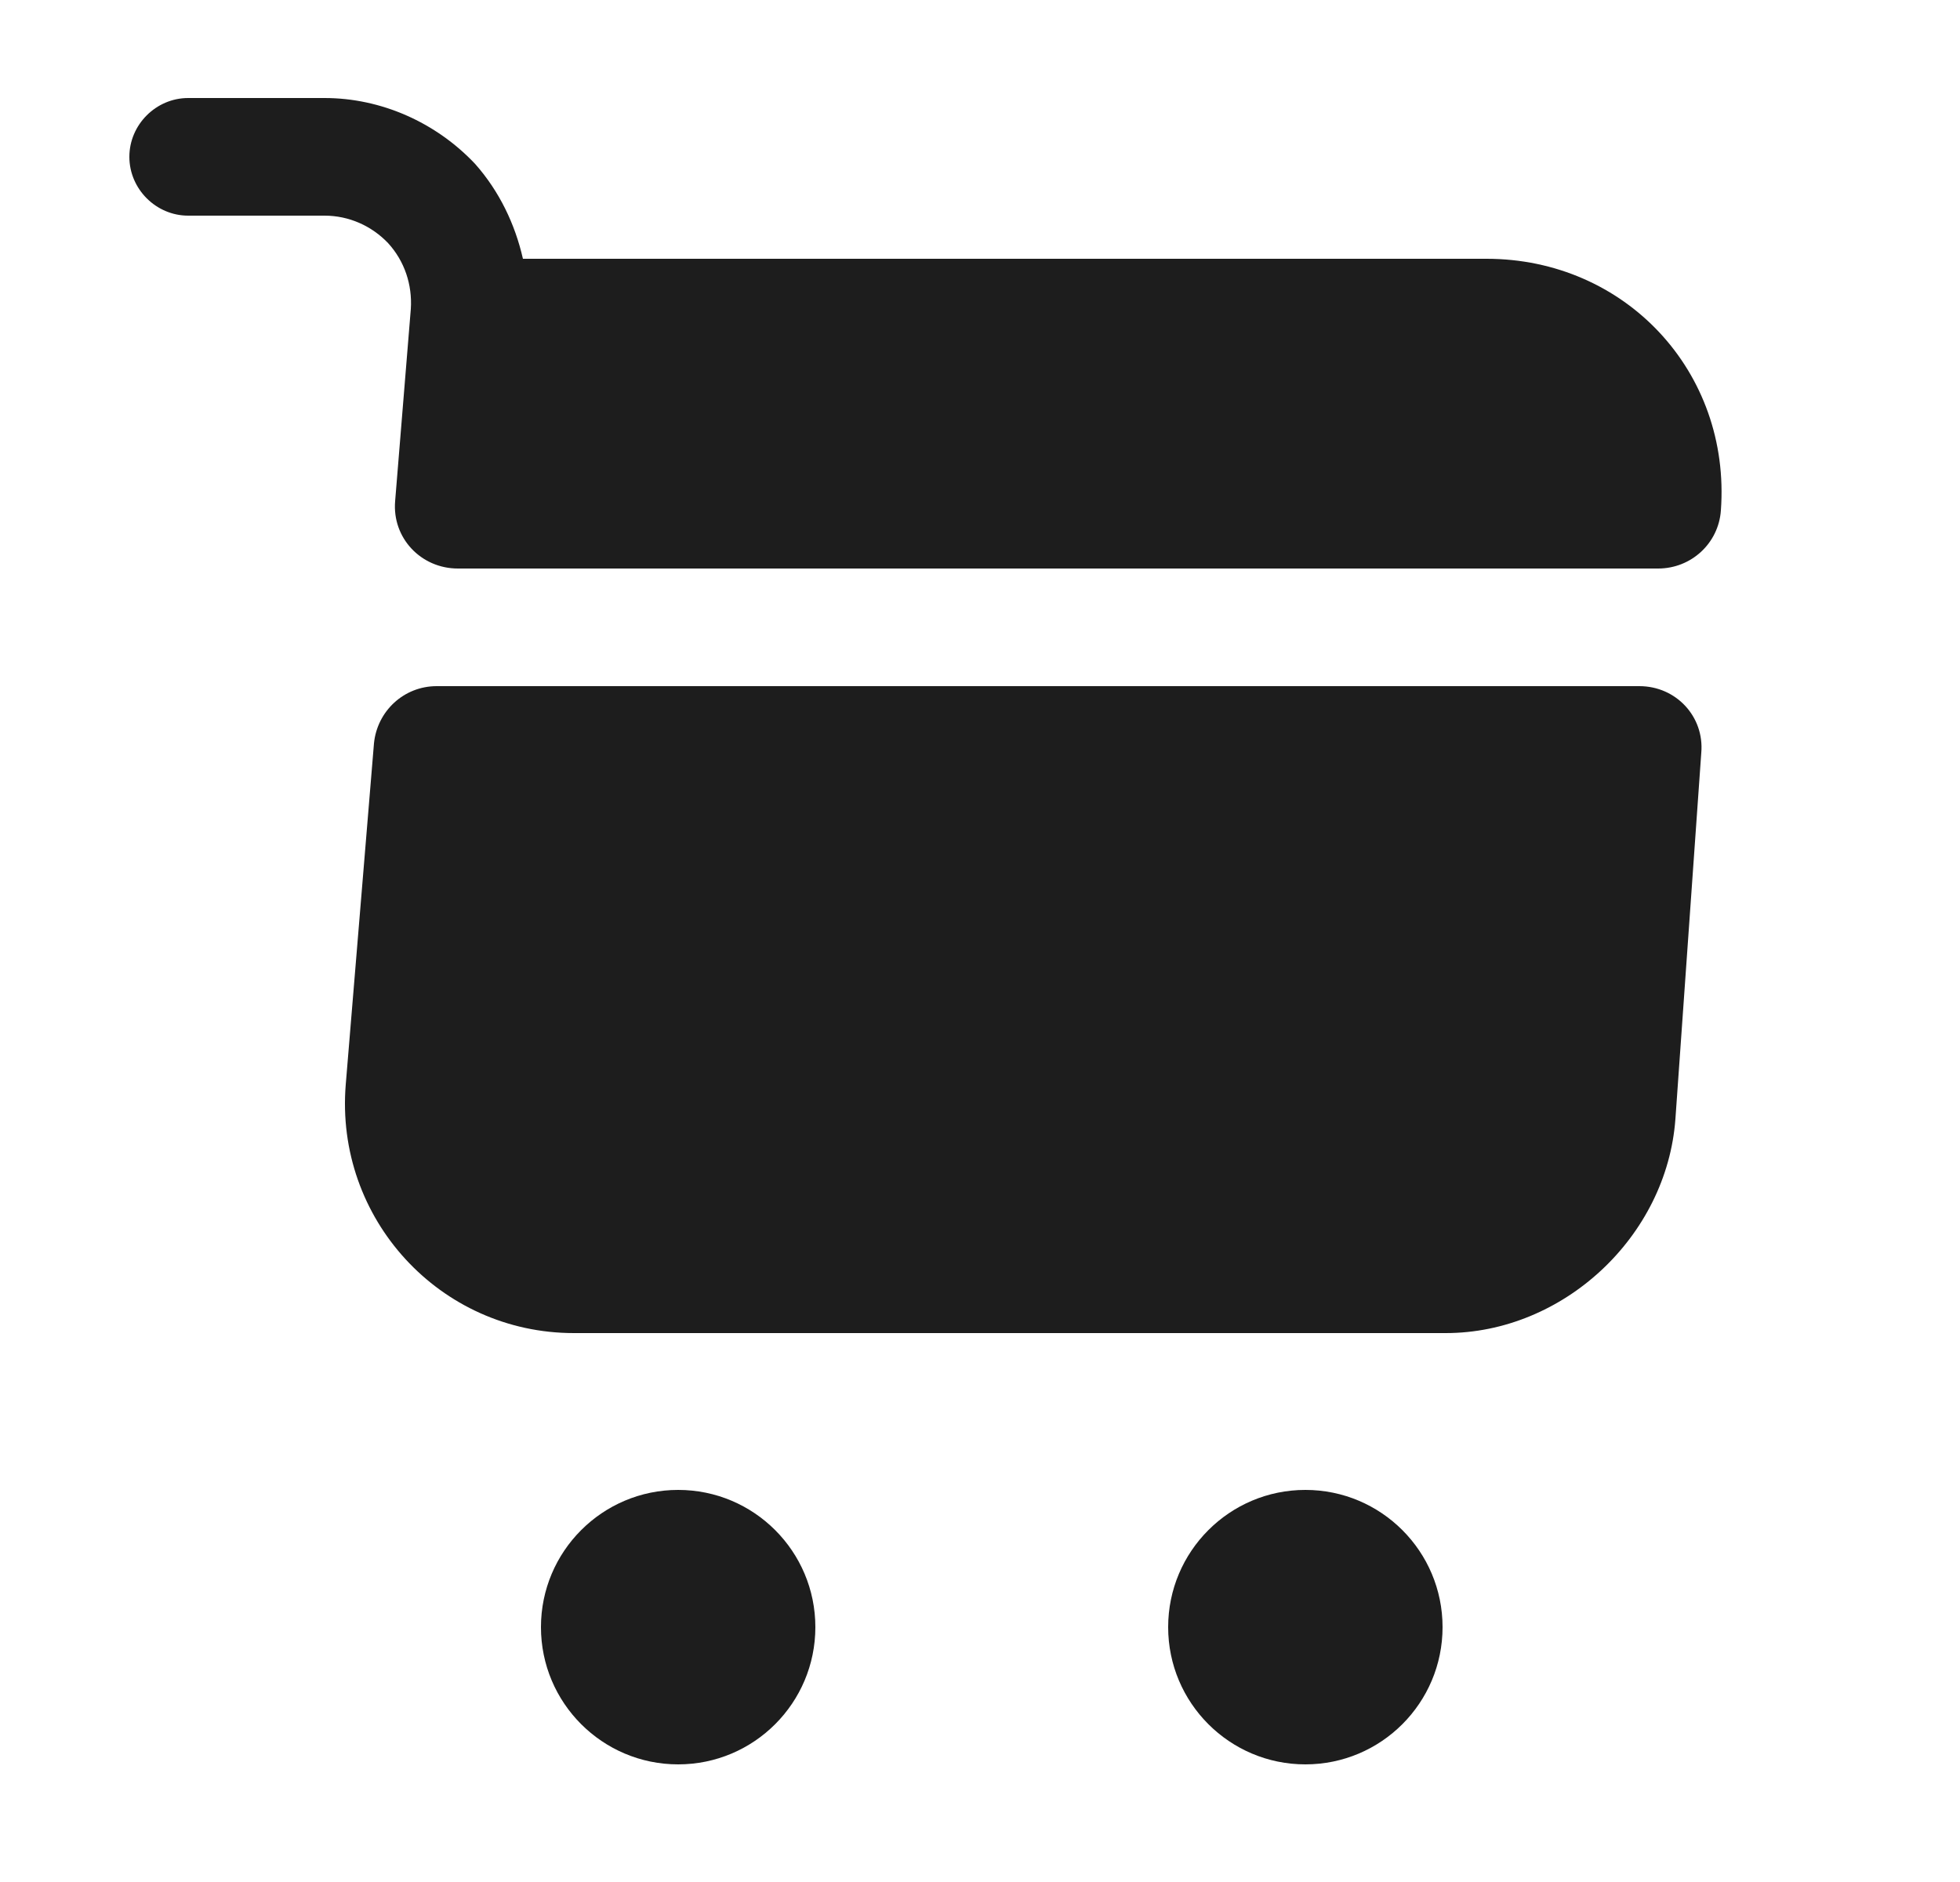
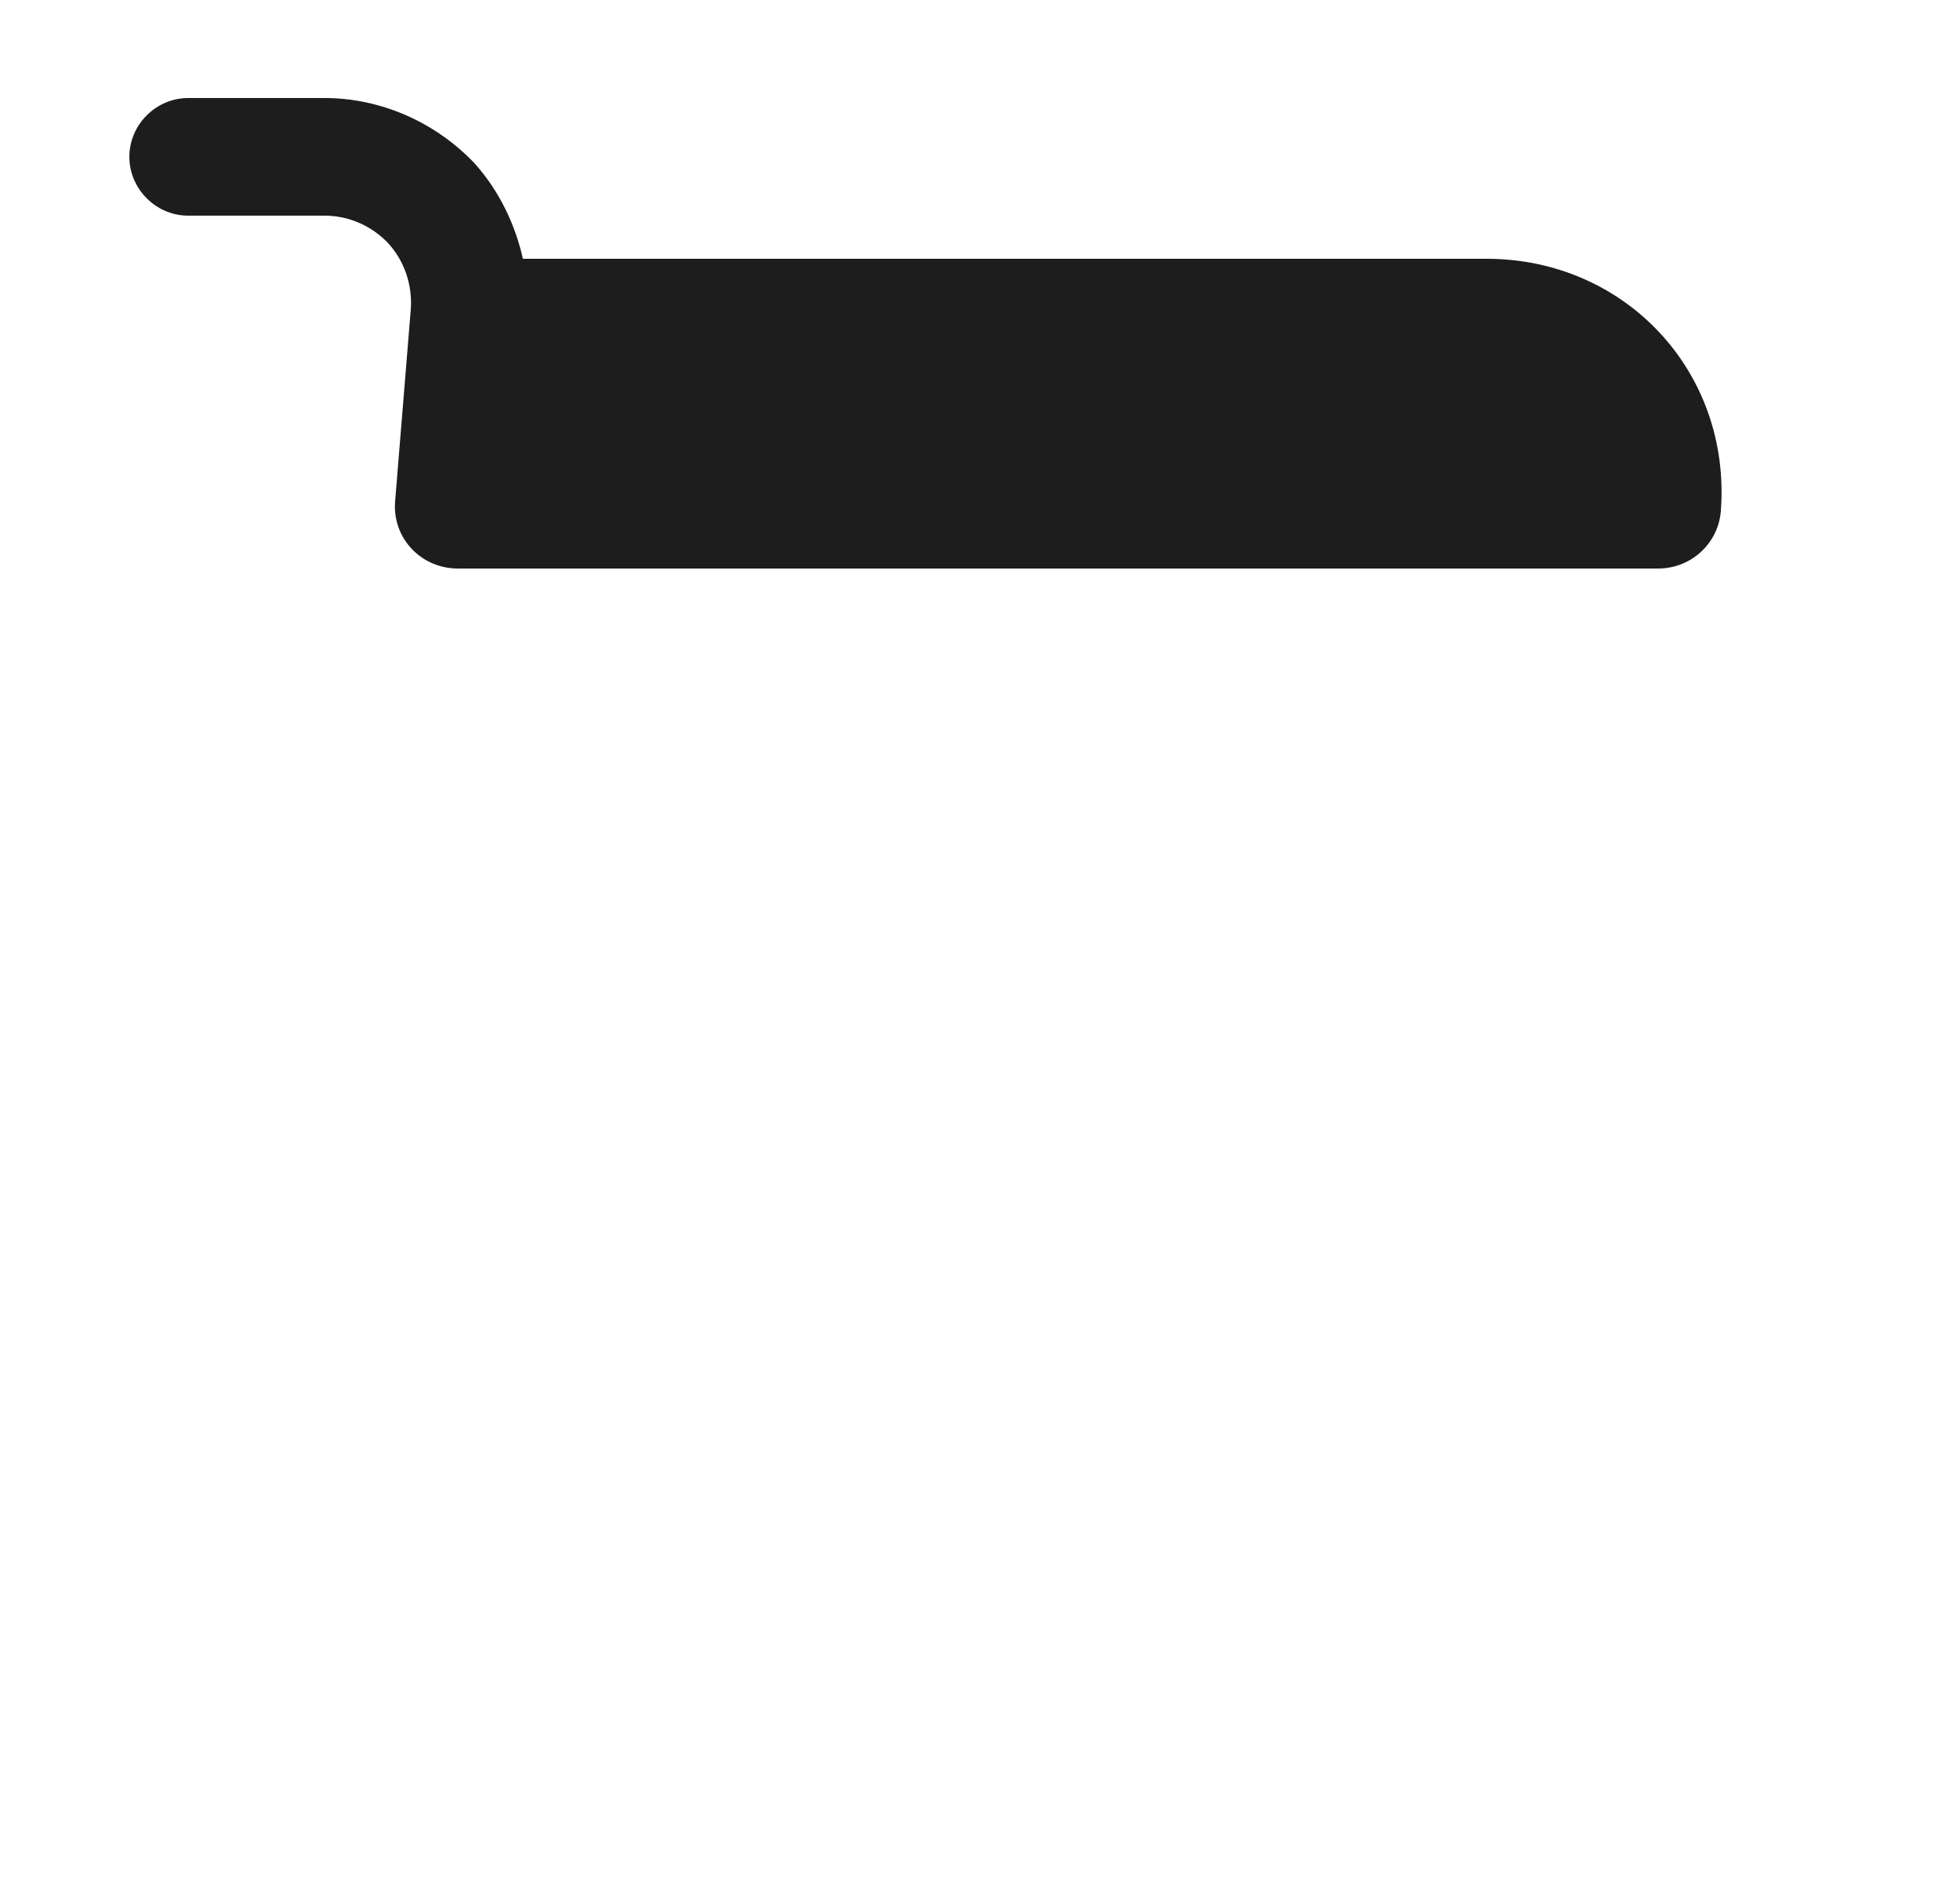
<svg xmlns="http://www.w3.org/2000/svg" width="25" height="24" viewBox="0 0 25 24" fill="none">
-   <path d="M16.65 22.5C17.617 22.5 18.4 21.716 18.4 20.75C18.4 19.784 17.617 19 16.65 19C15.684 19 14.9 19.784 14.9 20.75C14.9 21.716 15.684 22.5 16.65 22.5Z" fill="#1D1D1D" />
-   <path d="M8.65 22.5C9.617 22.5 10.4 21.716 10.4 20.75C10.4 19.784 9.617 19 8.65 19C7.684 19 6.9 19.784 6.9 20.75C6.9 21.716 7.684 22.5 8.65 22.5Z" fill="#1D1D1D" />
  <path d="M5.24 3.94L5.04 6.39C5 6.86 5.37 7.25 5.84 7.25H21.15C21.57 7.25 21.92 6.93 21.95 6.51C22.08 4.74 20.73 3.3 18.96 3.3H6.67C6.57 2.86 6.37 2.44 6.06 2.09C5.56 1.56 4.86 1.25 4.14 1.25H2.4C1.99 1.25 1.65 1.59 1.65 2C1.65 2.41 1.99 2.75 2.4 2.75H4.14C4.45 2.75 4.74 2.88 4.95 3.1C5.16 3.33 5.26 3.63 5.24 3.94Z" fill="#1D1D1D" />
-   <path d="M20.91 8.75H5.57C5.15 8.75 4.81 9.07 4.77 9.48L4.41 13.83C4.27 15.54 5.61 17 7.32 17H18.44C19.94 17 21.26 15.77 21.37 14.27L21.7 9.6C21.74 9.14 21.38 8.75 20.91 8.75Z" fill="#1D1D1D" />
</svg>